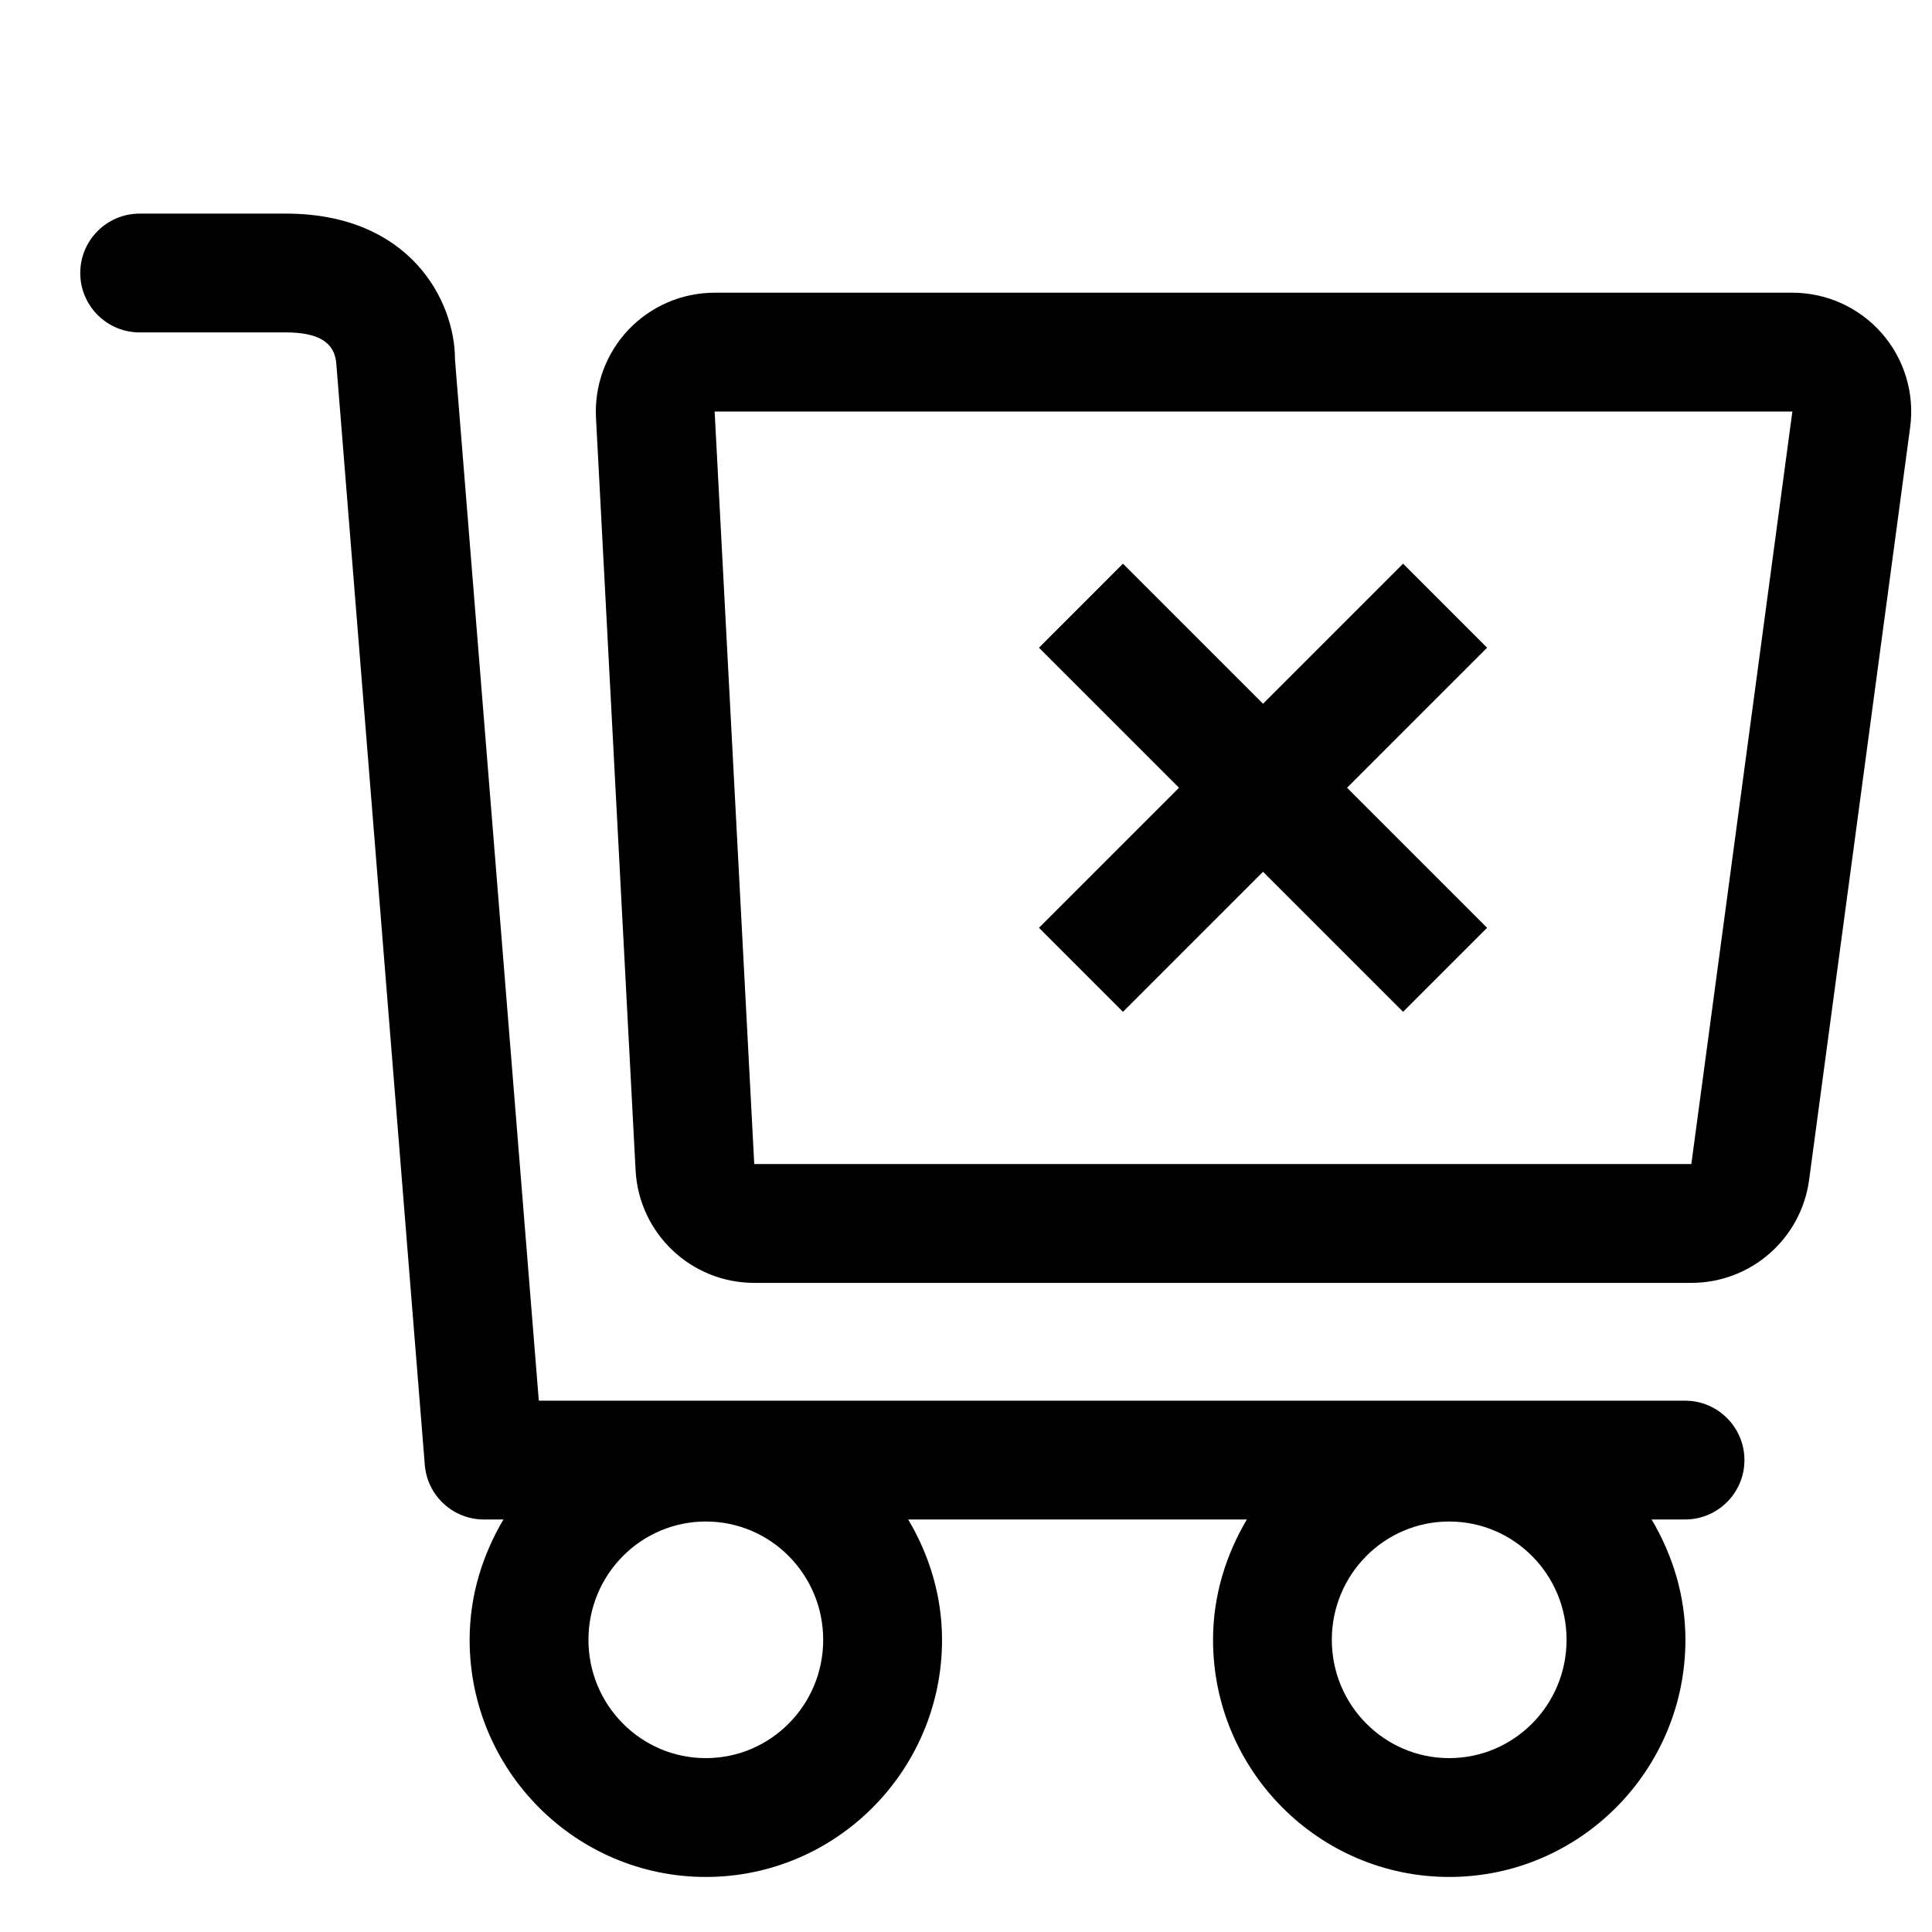
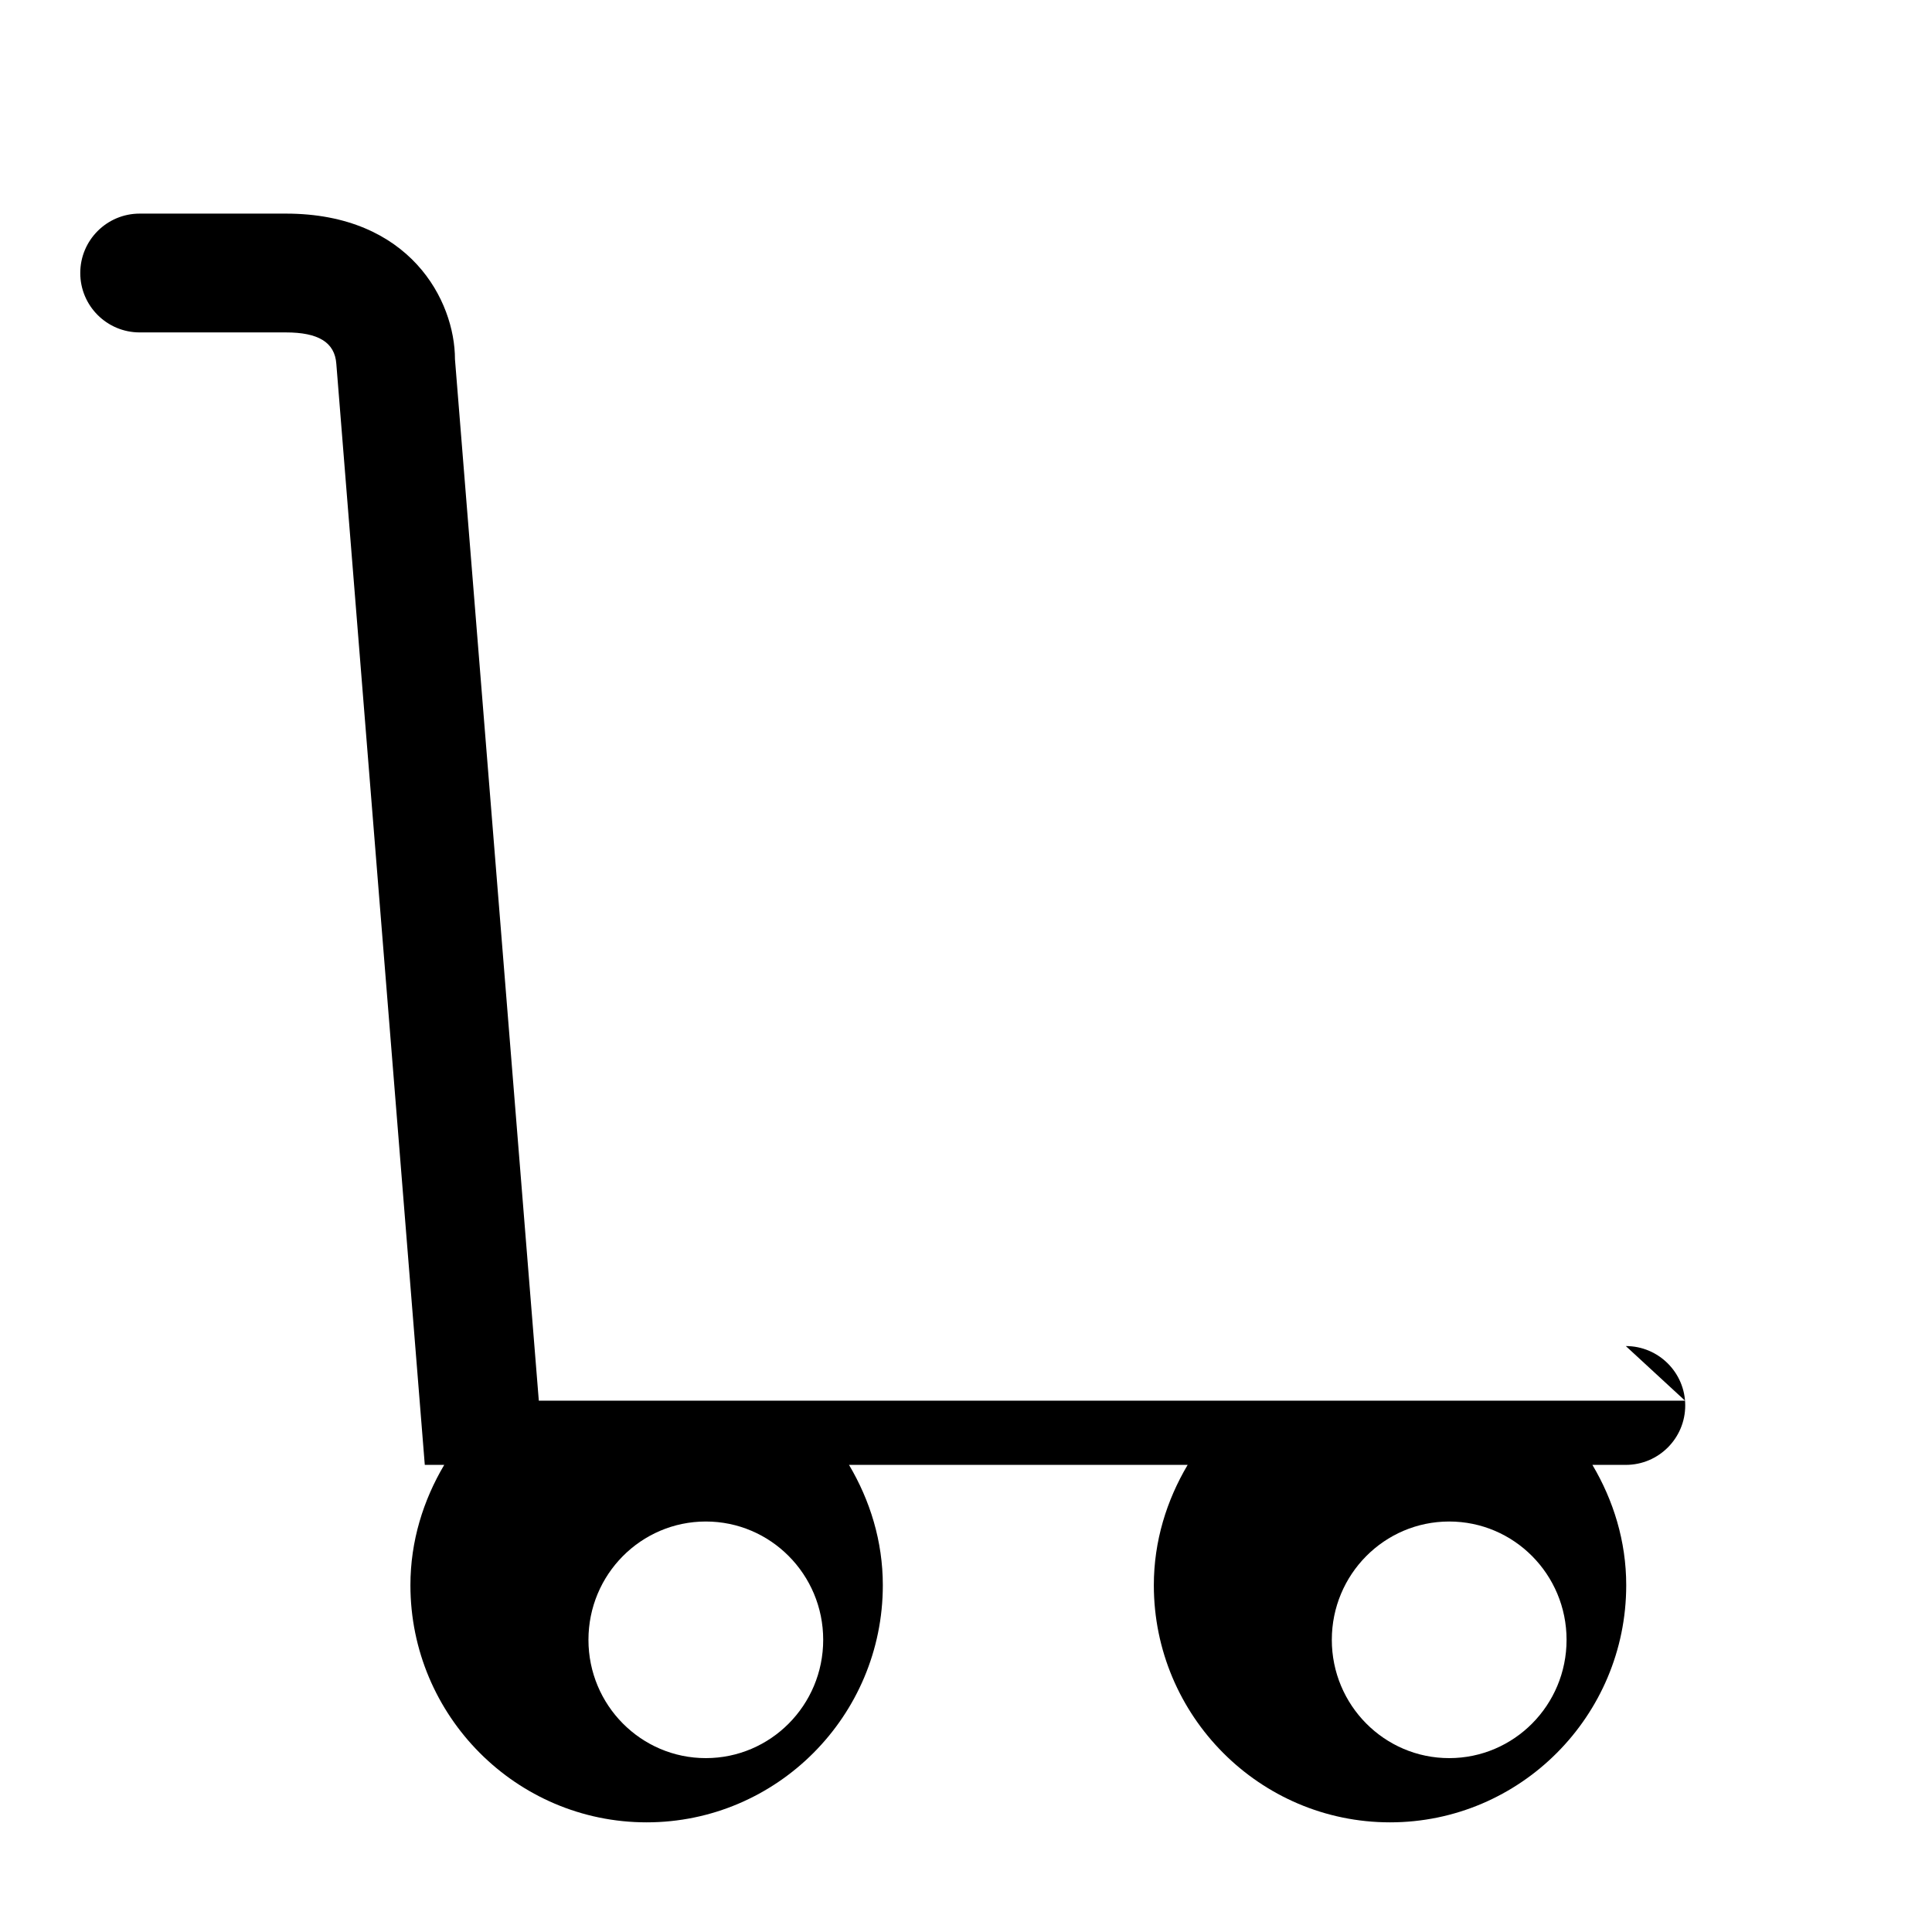
<svg xmlns="http://www.w3.org/2000/svg" fill="#000000" width="800px" height="800px" version="1.1" viewBox="144 144 512 512">
  <g>
-     <path d="m441.6 412.14 37.117-37.113 37.117 37.113 22.262-22.262-37.117-37.117 37.117-37.113-22.262-22.266-37.117 37.117-37.117-37.117-22.262 22.266 37.117 37.113-37.117 37.117z" />
-     <path d="m619 221.57h-285.61c-8.637 0-16.898 3.551-22.844 9.816-5.945 6.266-9.055 14.699-8.602 23.328l10.496 199.43c0.879 16.723 14.695 29.832 31.445 29.832h248.34c15.77 0 29.109-11.668 31.207-27.297l26.777-199.43c1.207-9-1.527-18.086-7.508-24.922-5.981-6.836-14.617-10.758-23.699-10.758zm-26.777 230.92h-248.34l-10.496-199.43h285.61z" />
-     <path d="m590.55 515.19h-303.76l-22.219-275.98c0-15.52-11.93-38.602-44.805-38.602h-38.754c-8.691 0-15.742 7.051-15.742 15.742s7.051 15.742 15.742 15.742h38.754c8.488 0 12.977 2.551 13.367 8.375l23.441 291.74c0.656 8.18 7.484 14.473 15.691 14.473h5.152c-5.559 9.383-8.961 20.203-8.961 31.891 0 34.652 28.082 62.84 62.598 62.84s62.594-28.191 62.594-62.84c0-11.688-3.402-22.508-8.961-31.891h89.742c-5.559 9.383-8.961 20.203-8.961 31.891 0 34.648 28.078 62.84 62.594 62.84s62.594-28.191 62.594-62.84c0-11.688-3.402-22.508-8.961-31.891h8.855c8.691 0 15.742-7.051 15.742-15.742s-7.051-15.746-15.742-15.746zm-259.5 94.73c-17.18 0-31.105-14.039-31.105-31.352 0-17.316 13.926-31.352 31.105-31.352 17.18 0 31.105 14.039 31.105 31.352 0 17.316-13.926 31.352-31.105 31.352zm197 0c-17.18 0-31.105-14.039-31.105-31.352 0-17.316 13.926-31.352 31.105-31.352 17.18 0 31.105 14.039 31.105 31.352 0.004 17.316-13.926 31.352-31.105 31.352z" />
+     <path d="m590.55 515.19h-303.76l-22.219-275.98c0-15.52-11.93-38.602-44.805-38.602h-38.754c-8.691 0-15.742 7.051-15.742 15.742s7.051 15.742 15.742 15.742h38.754c8.488 0 12.977 2.551 13.367 8.375l23.441 291.74h5.152c-5.559 9.383-8.961 20.203-8.961 31.891 0 34.652 28.082 62.84 62.598 62.84s62.594-28.191 62.594-62.84c0-11.688-3.402-22.508-8.961-31.891h89.742c-5.559 9.383-8.961 20.203-8.961 31.891 0 34.648 28.078 62.84 62.594 62.84s62.594-28.191 62.594-62.84c0-11.688-3.402-22.508-8.961-31.891h8.855c8.691 0 15.742-7.051 15.742-15.742s-7.051-15.746-15.742-15.746zm-259.5 94.73c-17.18 0-31.105-14.039-31.105-31.352 0-17.316 13.926-31.352 31.105-31.352 17.18 0 31.105 14.039 31.105 31.352 0 17.316-13.926 31.352-31.105 31.352zm197 0c-17.18 0-31.105-14.039-31.105-31.352 0-17.316 13.926-31.352 31.105-31.352 17.18 0 31.105 14.039 31.105 31.352 0.004 17.316-13.926 31.352-31.105 31.352z" />
  </g>
</svg>